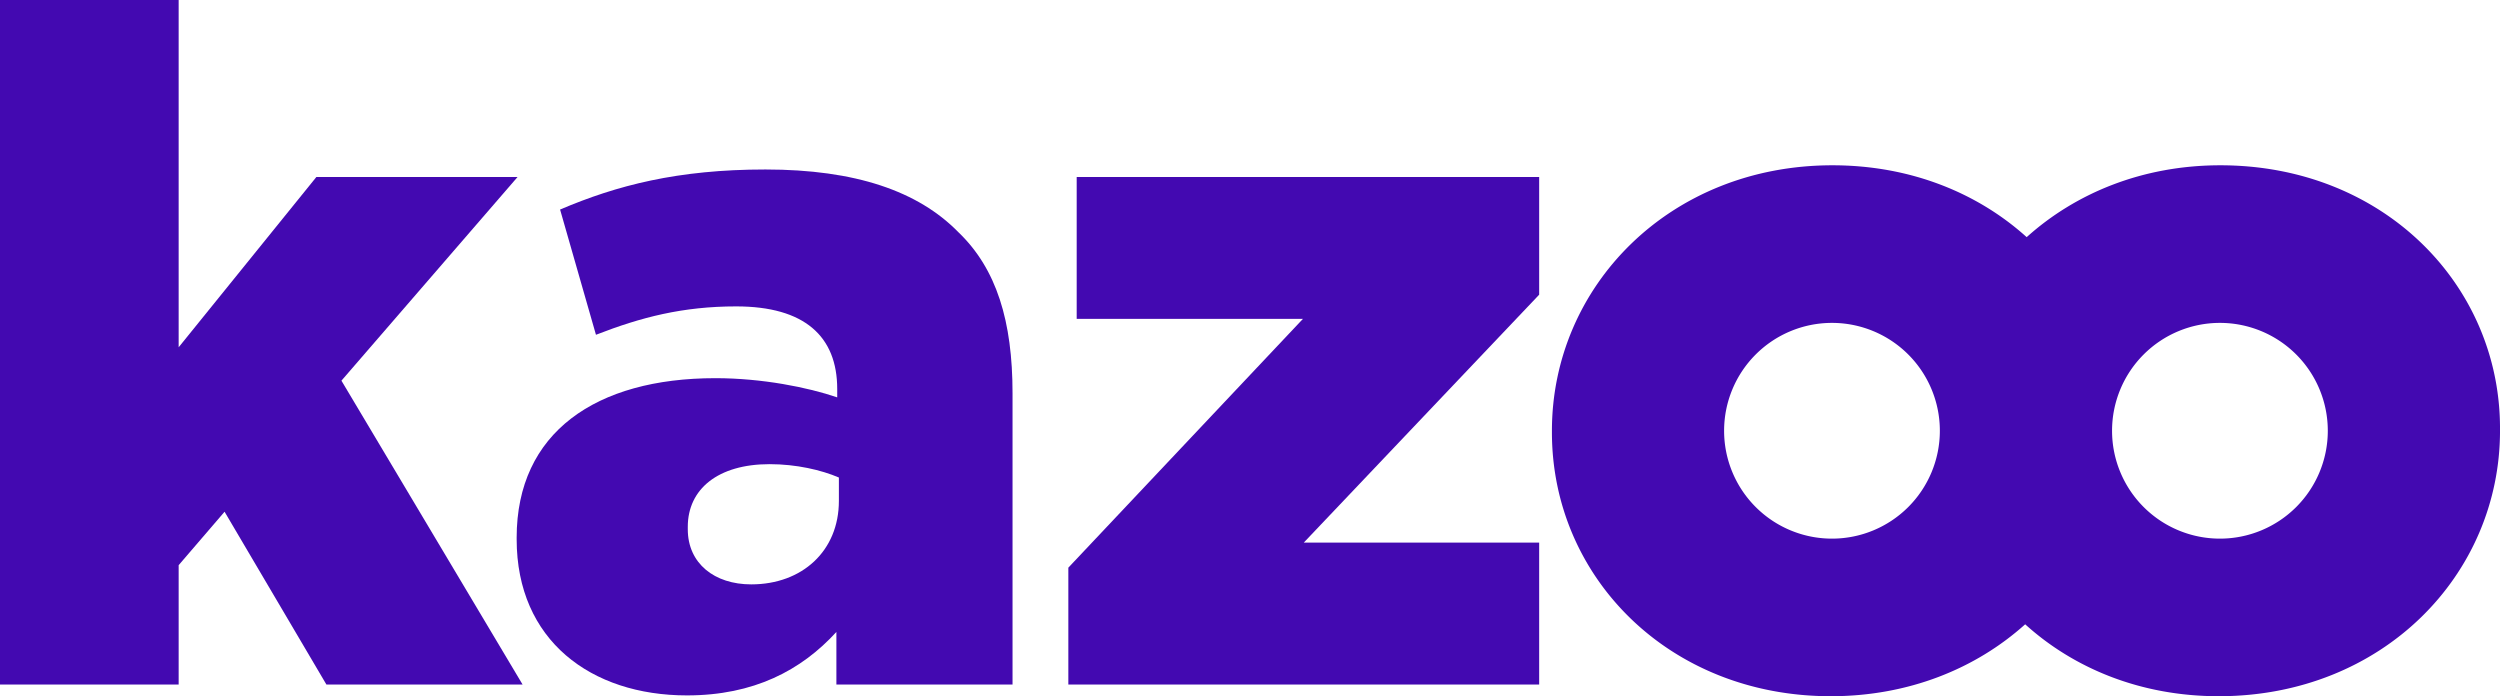
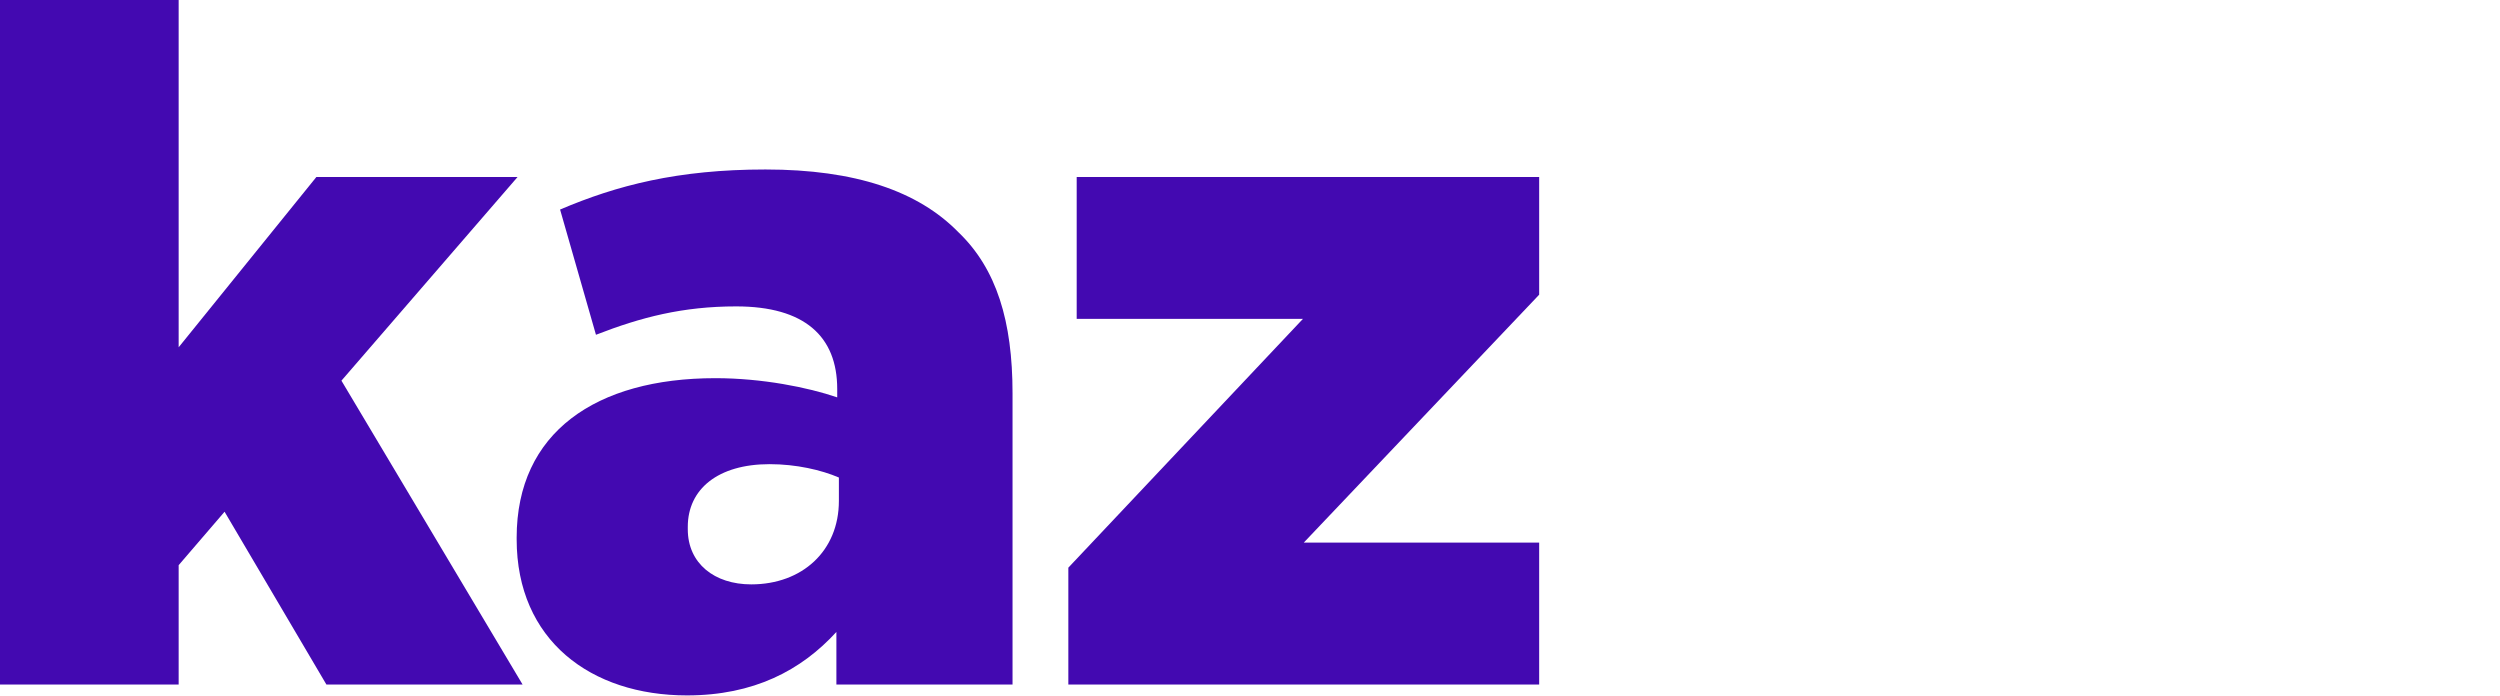
<svg xmlns="http://www.w3.org/2000/svg" id="Logo_kazoo_violet" data-name="Logo kazoo violet" width="1730.98" height="482.063" viewBox="0 0 1730.98 482.063">
  <g id="Groupe_2601" data-name="Groupe 2601" transform="translate(357.729 117.342)">
    <path id="Tracé_44542" data-name="Tracé 44542" d="M3472.024,1961.531c0-72.824,54.91-110.4,137.572-110.4,32.365,0,64.151,6.367,84.382,13.3v-5.774c0-36.417-22.534-57.222-69.931-57.222-37,0-65.9,7.5-97.113,19.649l-24.844-86.707c39.3-16.758,81.494-27.739,142.188-27.739,62.419,0,105.777,15.031,133.517,43.351,26.589,25.426,37.57,61.842,37.57,111.551v201.725H3693.407V2026.84c-24.28,26.6-57.222,43.942-103.473,43.942-66.465,0-117.91-38.155-117.91-108.087Zm223.111-41.612c-12.134-5.2-29.475-9.251-47.969-9.251-35.846,0-56.651,17.341-56.651,43.351v1.737c0,23.7,18.5,38.153,43.931,38.153,35.255,0,60.689-23.125,60.689-57.813Z" transform="translate(-3472.024 -1706.632)" fill="#4309b1" />
  </g>
  <path id="Tracé_44543" data-name="Tracé 44543" d="M3789.833,1815.865h-139.3l-95.369,117.92V1693.327h-123.7V2167.3h123.7v-82.658l31.79-36.994,70.516,119.652h135.834l-125.431-210.4Z" transform="translate(-3431.463 -1693.327)" fill="#4309b1" />
  <path id="Tracé_44544" data-name="Tracé 44544" d="M3521.114,1805.486h156.644l-162.423,172.244v80.928h326v-98.265h-163l163-171.667v-81.5H3521.114Z" transform="translate(-2775.625 -1584.684)" fill="#4309b1" />
-   <path id="Tracé_44545" data-name="Tracé 44545" d="M4016.119,1706.3c-53.624,0-100.023,19.111-134.1,49.761-33.991-30.668-80.533-49.761-134.509-49.761-112.716,0-194.209,83.8-194.209,183.8v1.155c0,100,80.92,182.656,193.047,182.656,53.912,0,100.478-19.13,134.629-49.8,33.921,30.719,80.312,49.8,133.988,49.8,113.29,0,194.782-83.813,194.782-183.811v-1.73C4209.744,1788.954,4128.826,1706.3,4016.119,1706.3Zm-268.905,258.5a74.689,74.689,0,1,1,74.684-74.693A74.686,74.686,0,0,1,3747.213,1964.8Zm268.612,0a74.689,74.689,0,1,1,74.687-74.693A74.691,74.691,0,0,1,4015.826,1964.8Z" transform="translate(-2478.763 -1591.855)" fill="#4309b1" />
</svg>